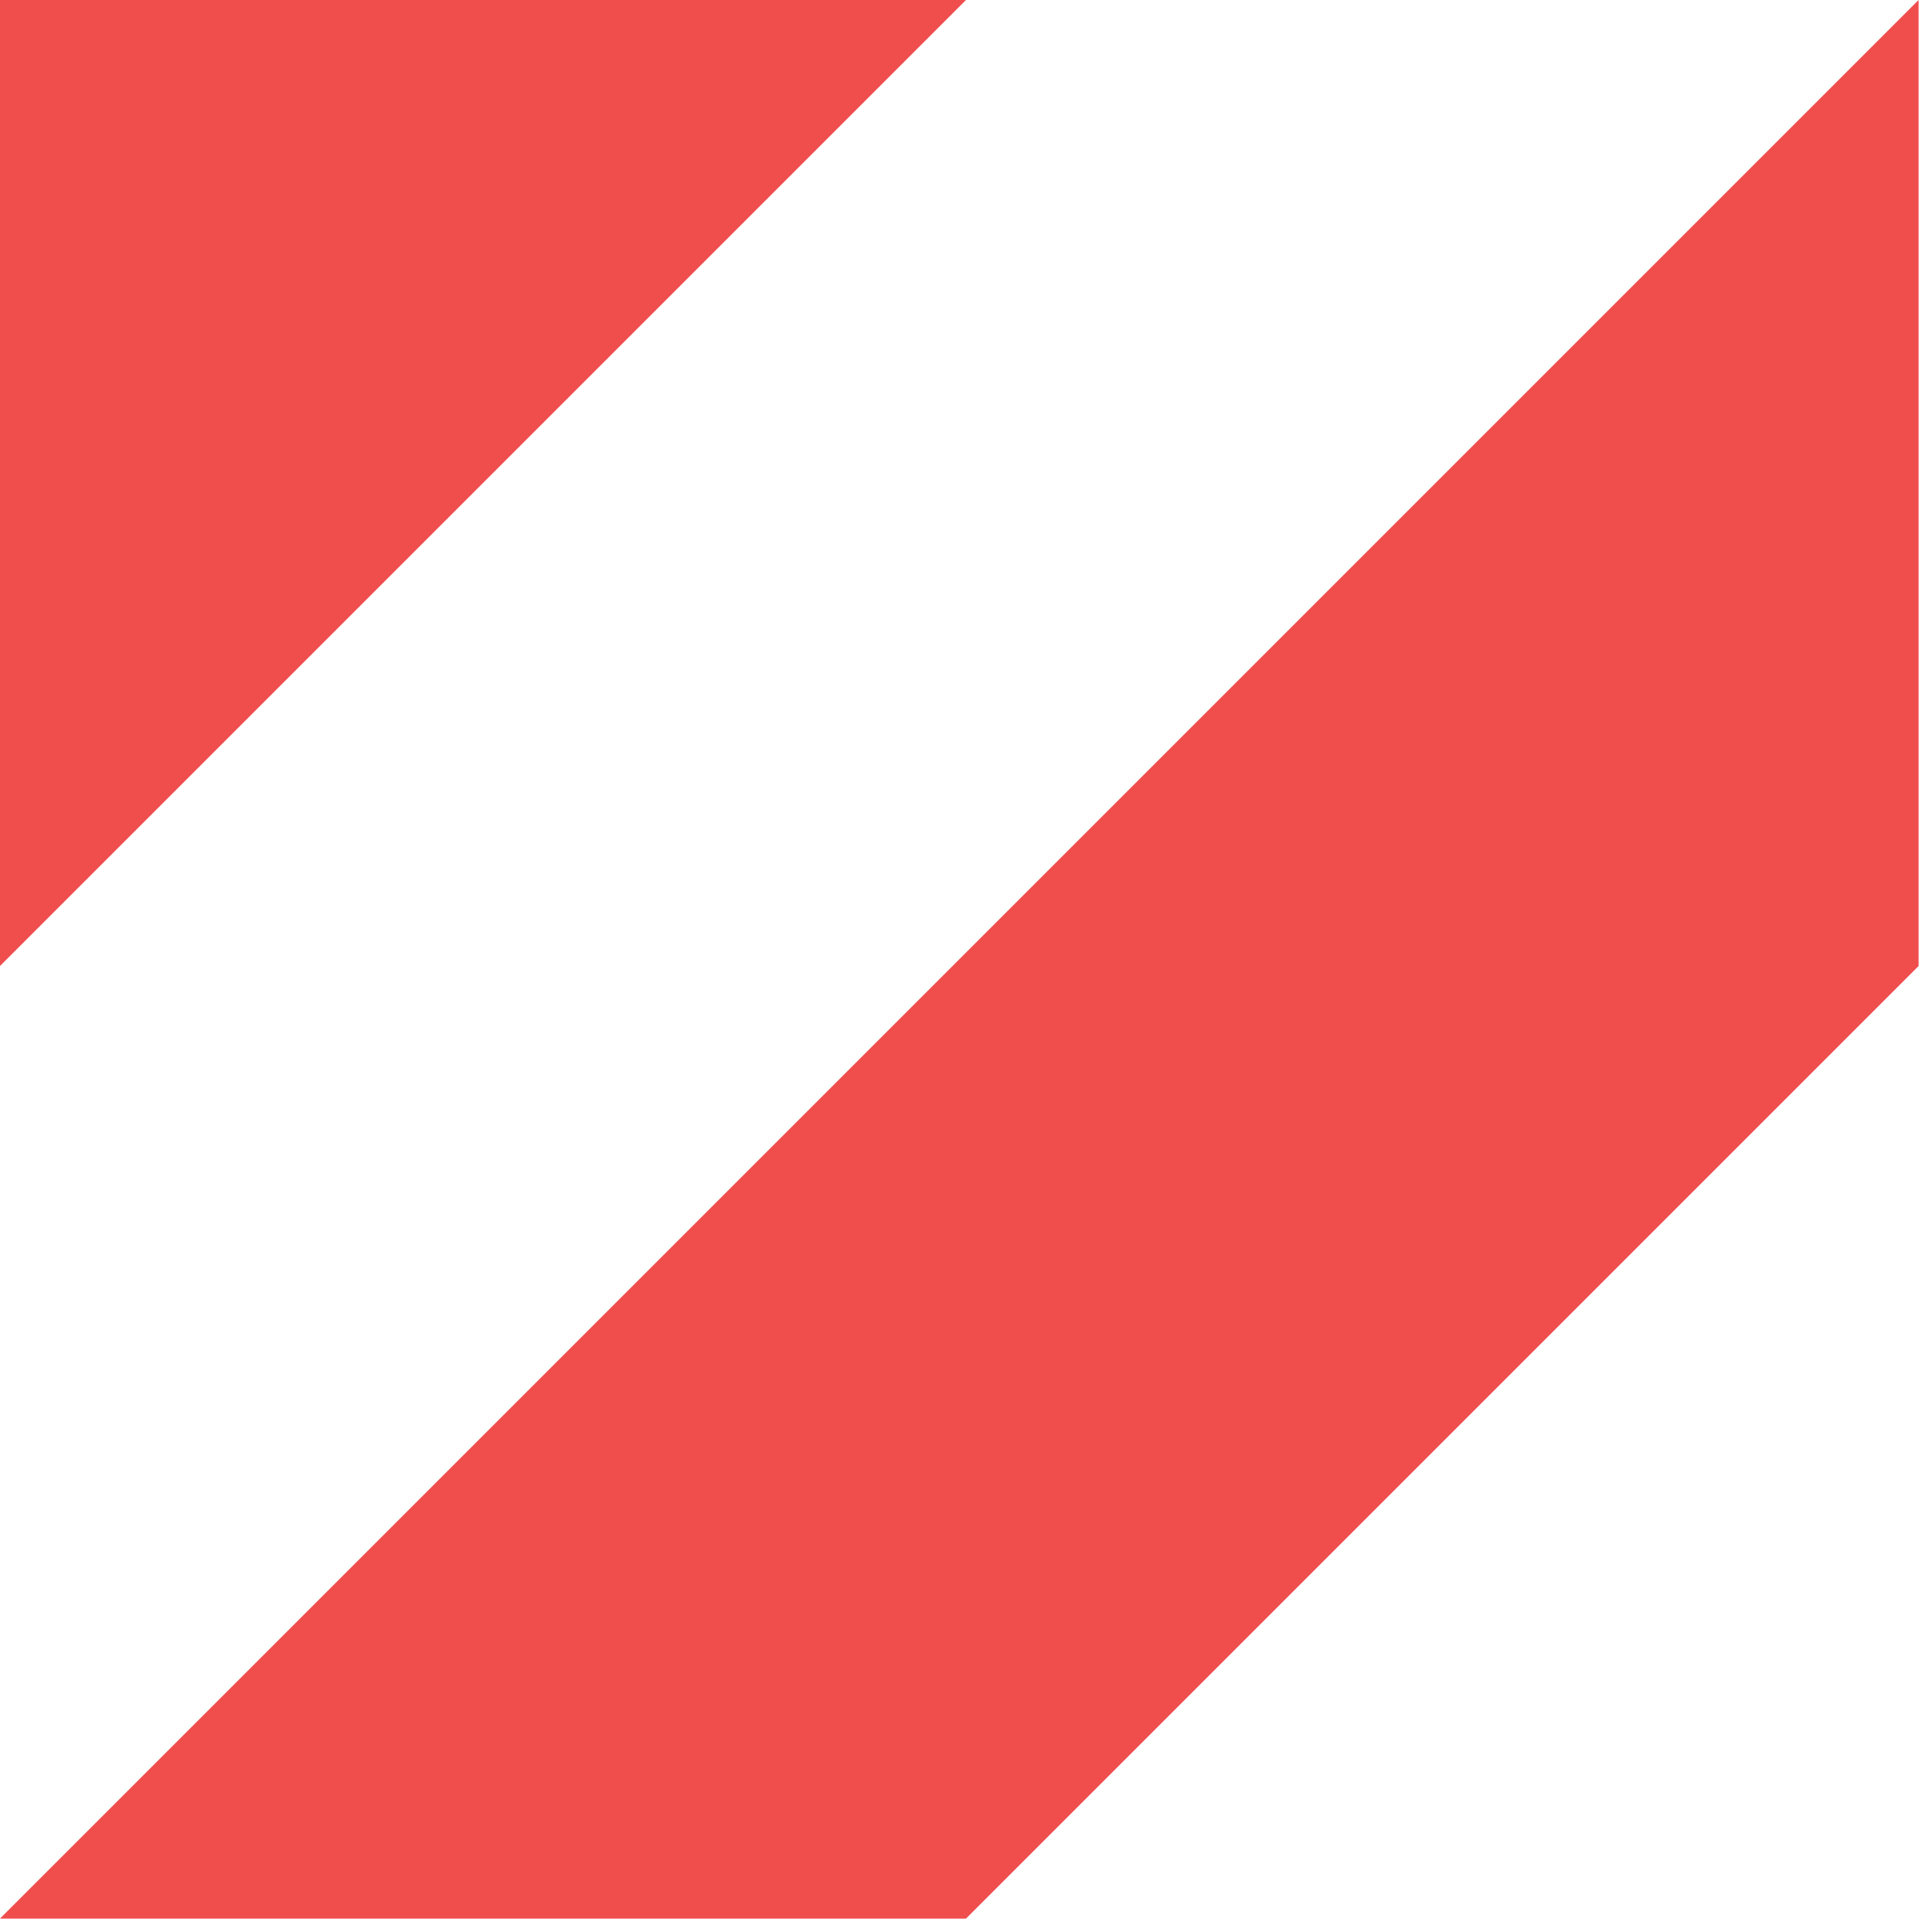
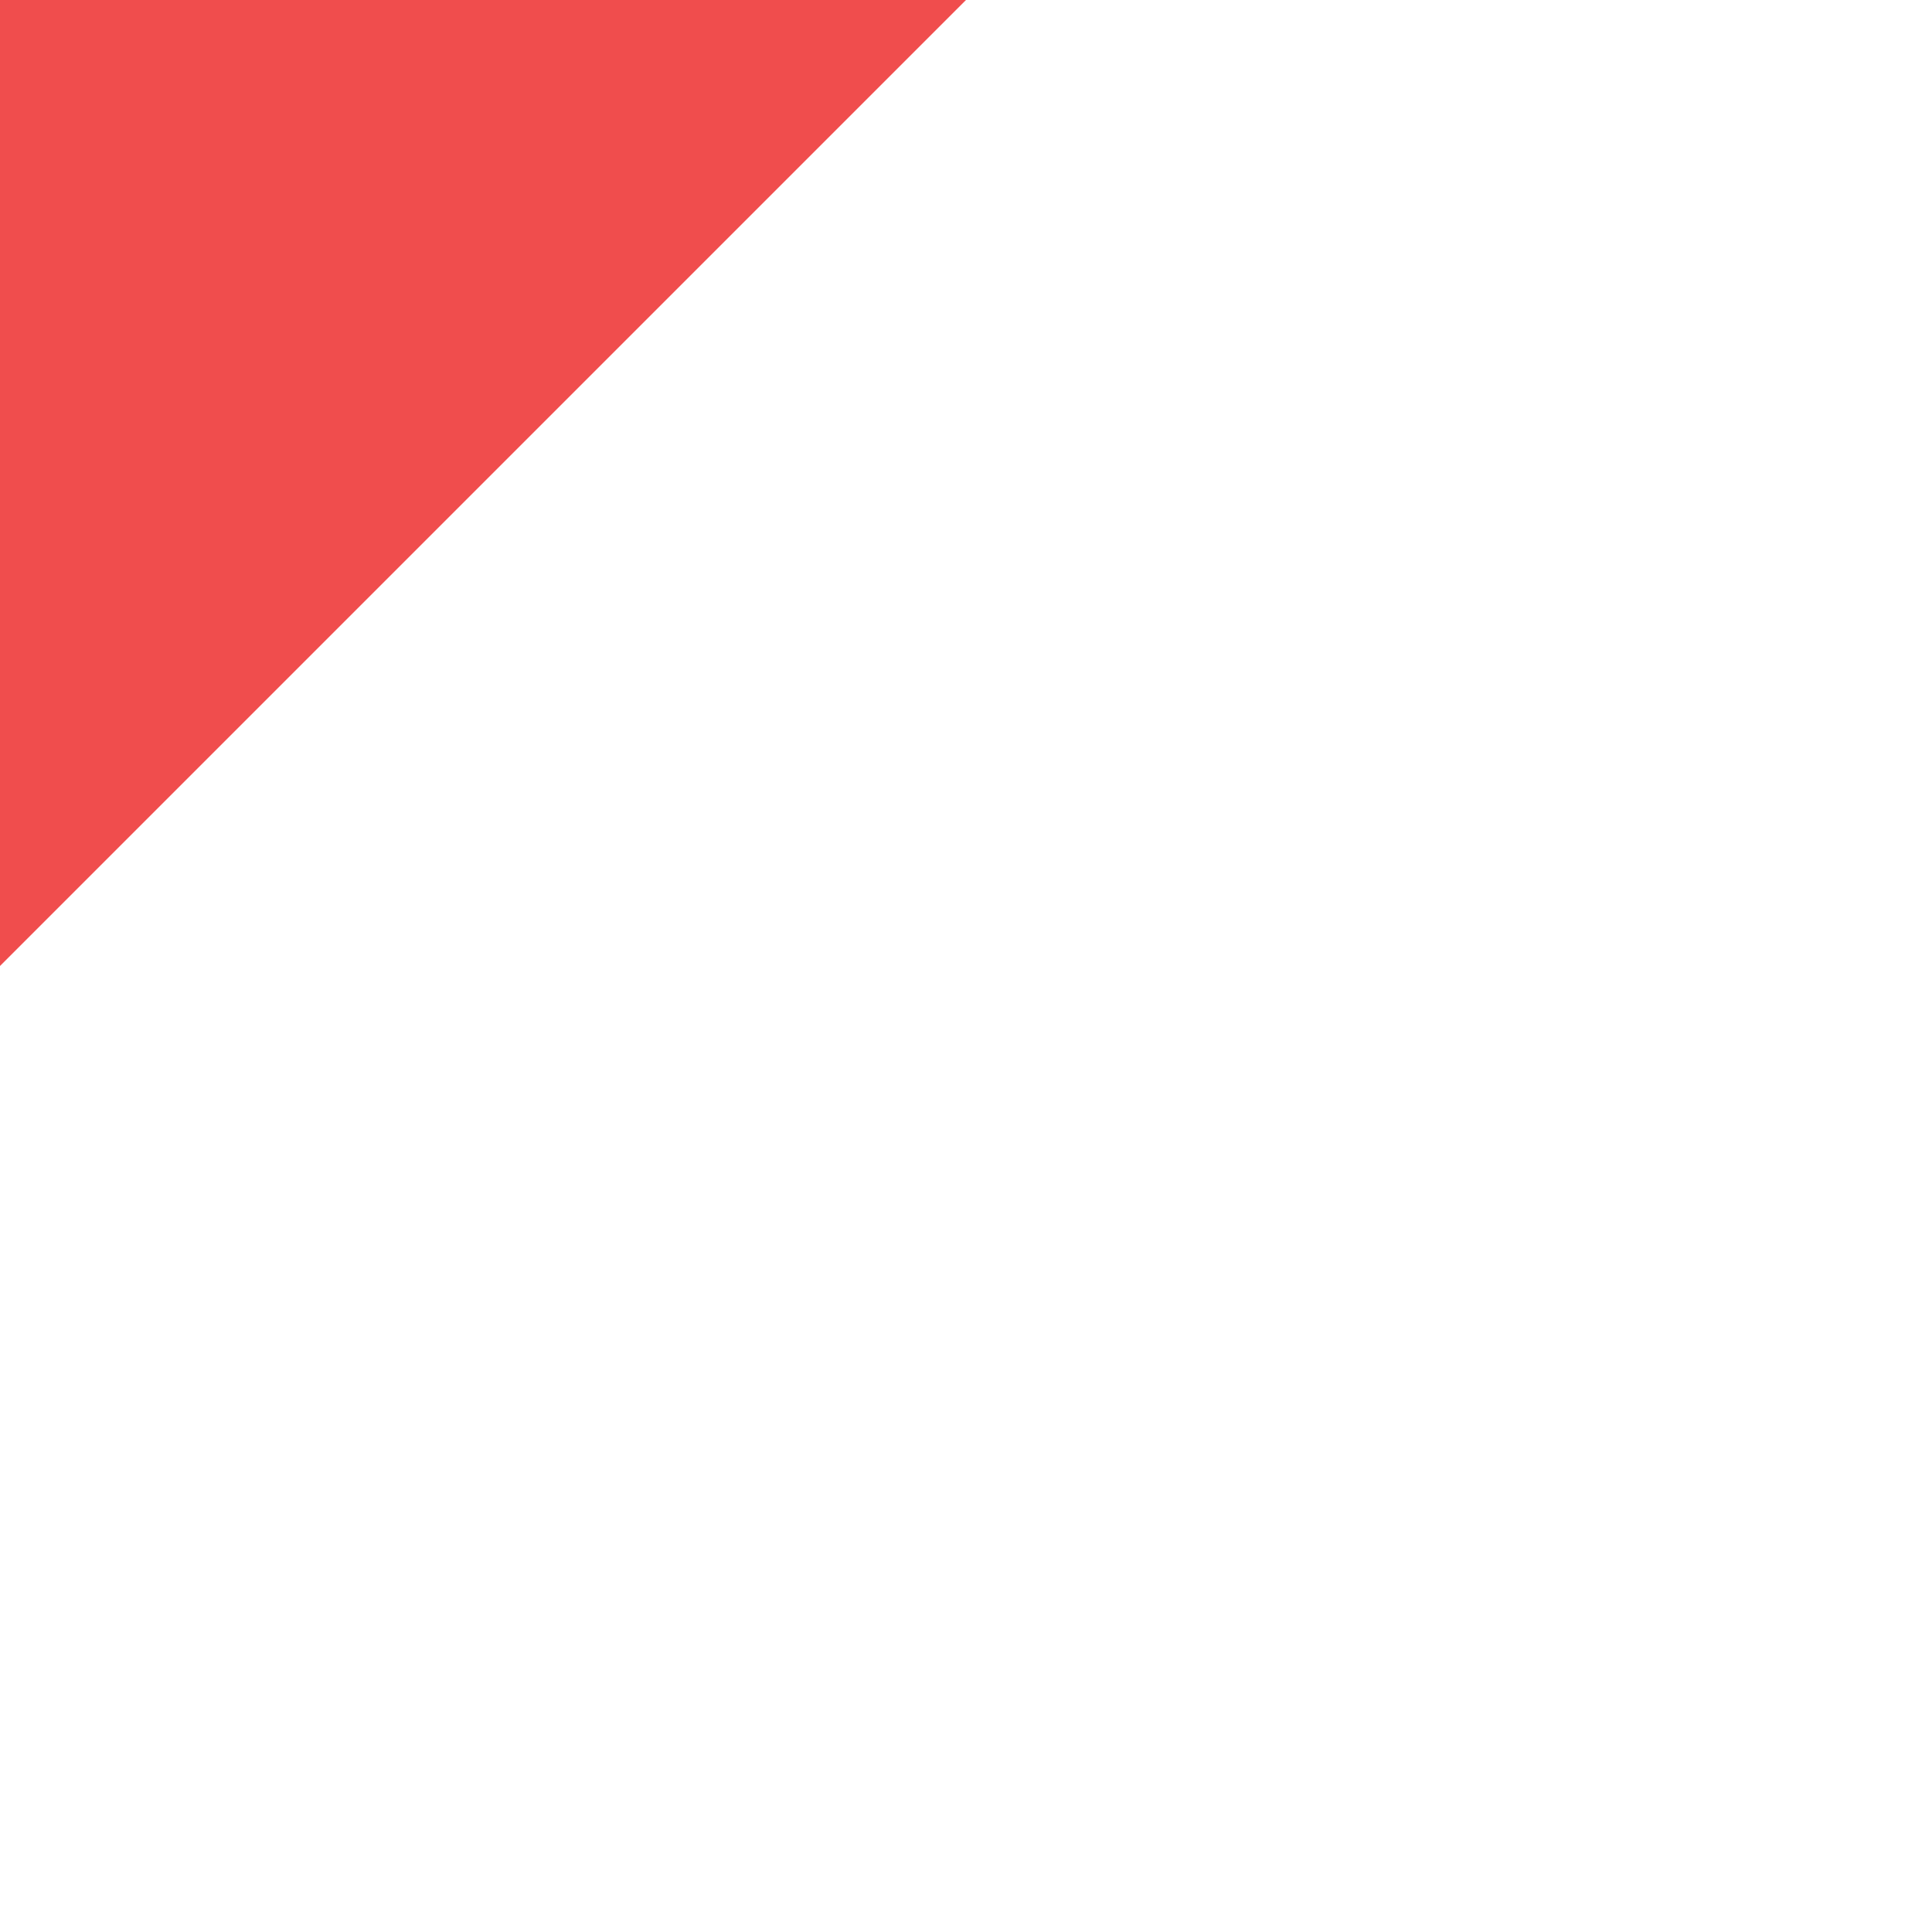
<svg xmlns="http://www.w3.org/2000/svg" width="72" height="72" viewBox="0 0 72 72" fill="none">
  <path d="M0 0V34V36L36 0H0Z" fill="#F04D4D" />
-   <path d="M36 71.5H0L71.5 0V36L36 71.5Z" fill="#F04D4D" />
</svg>